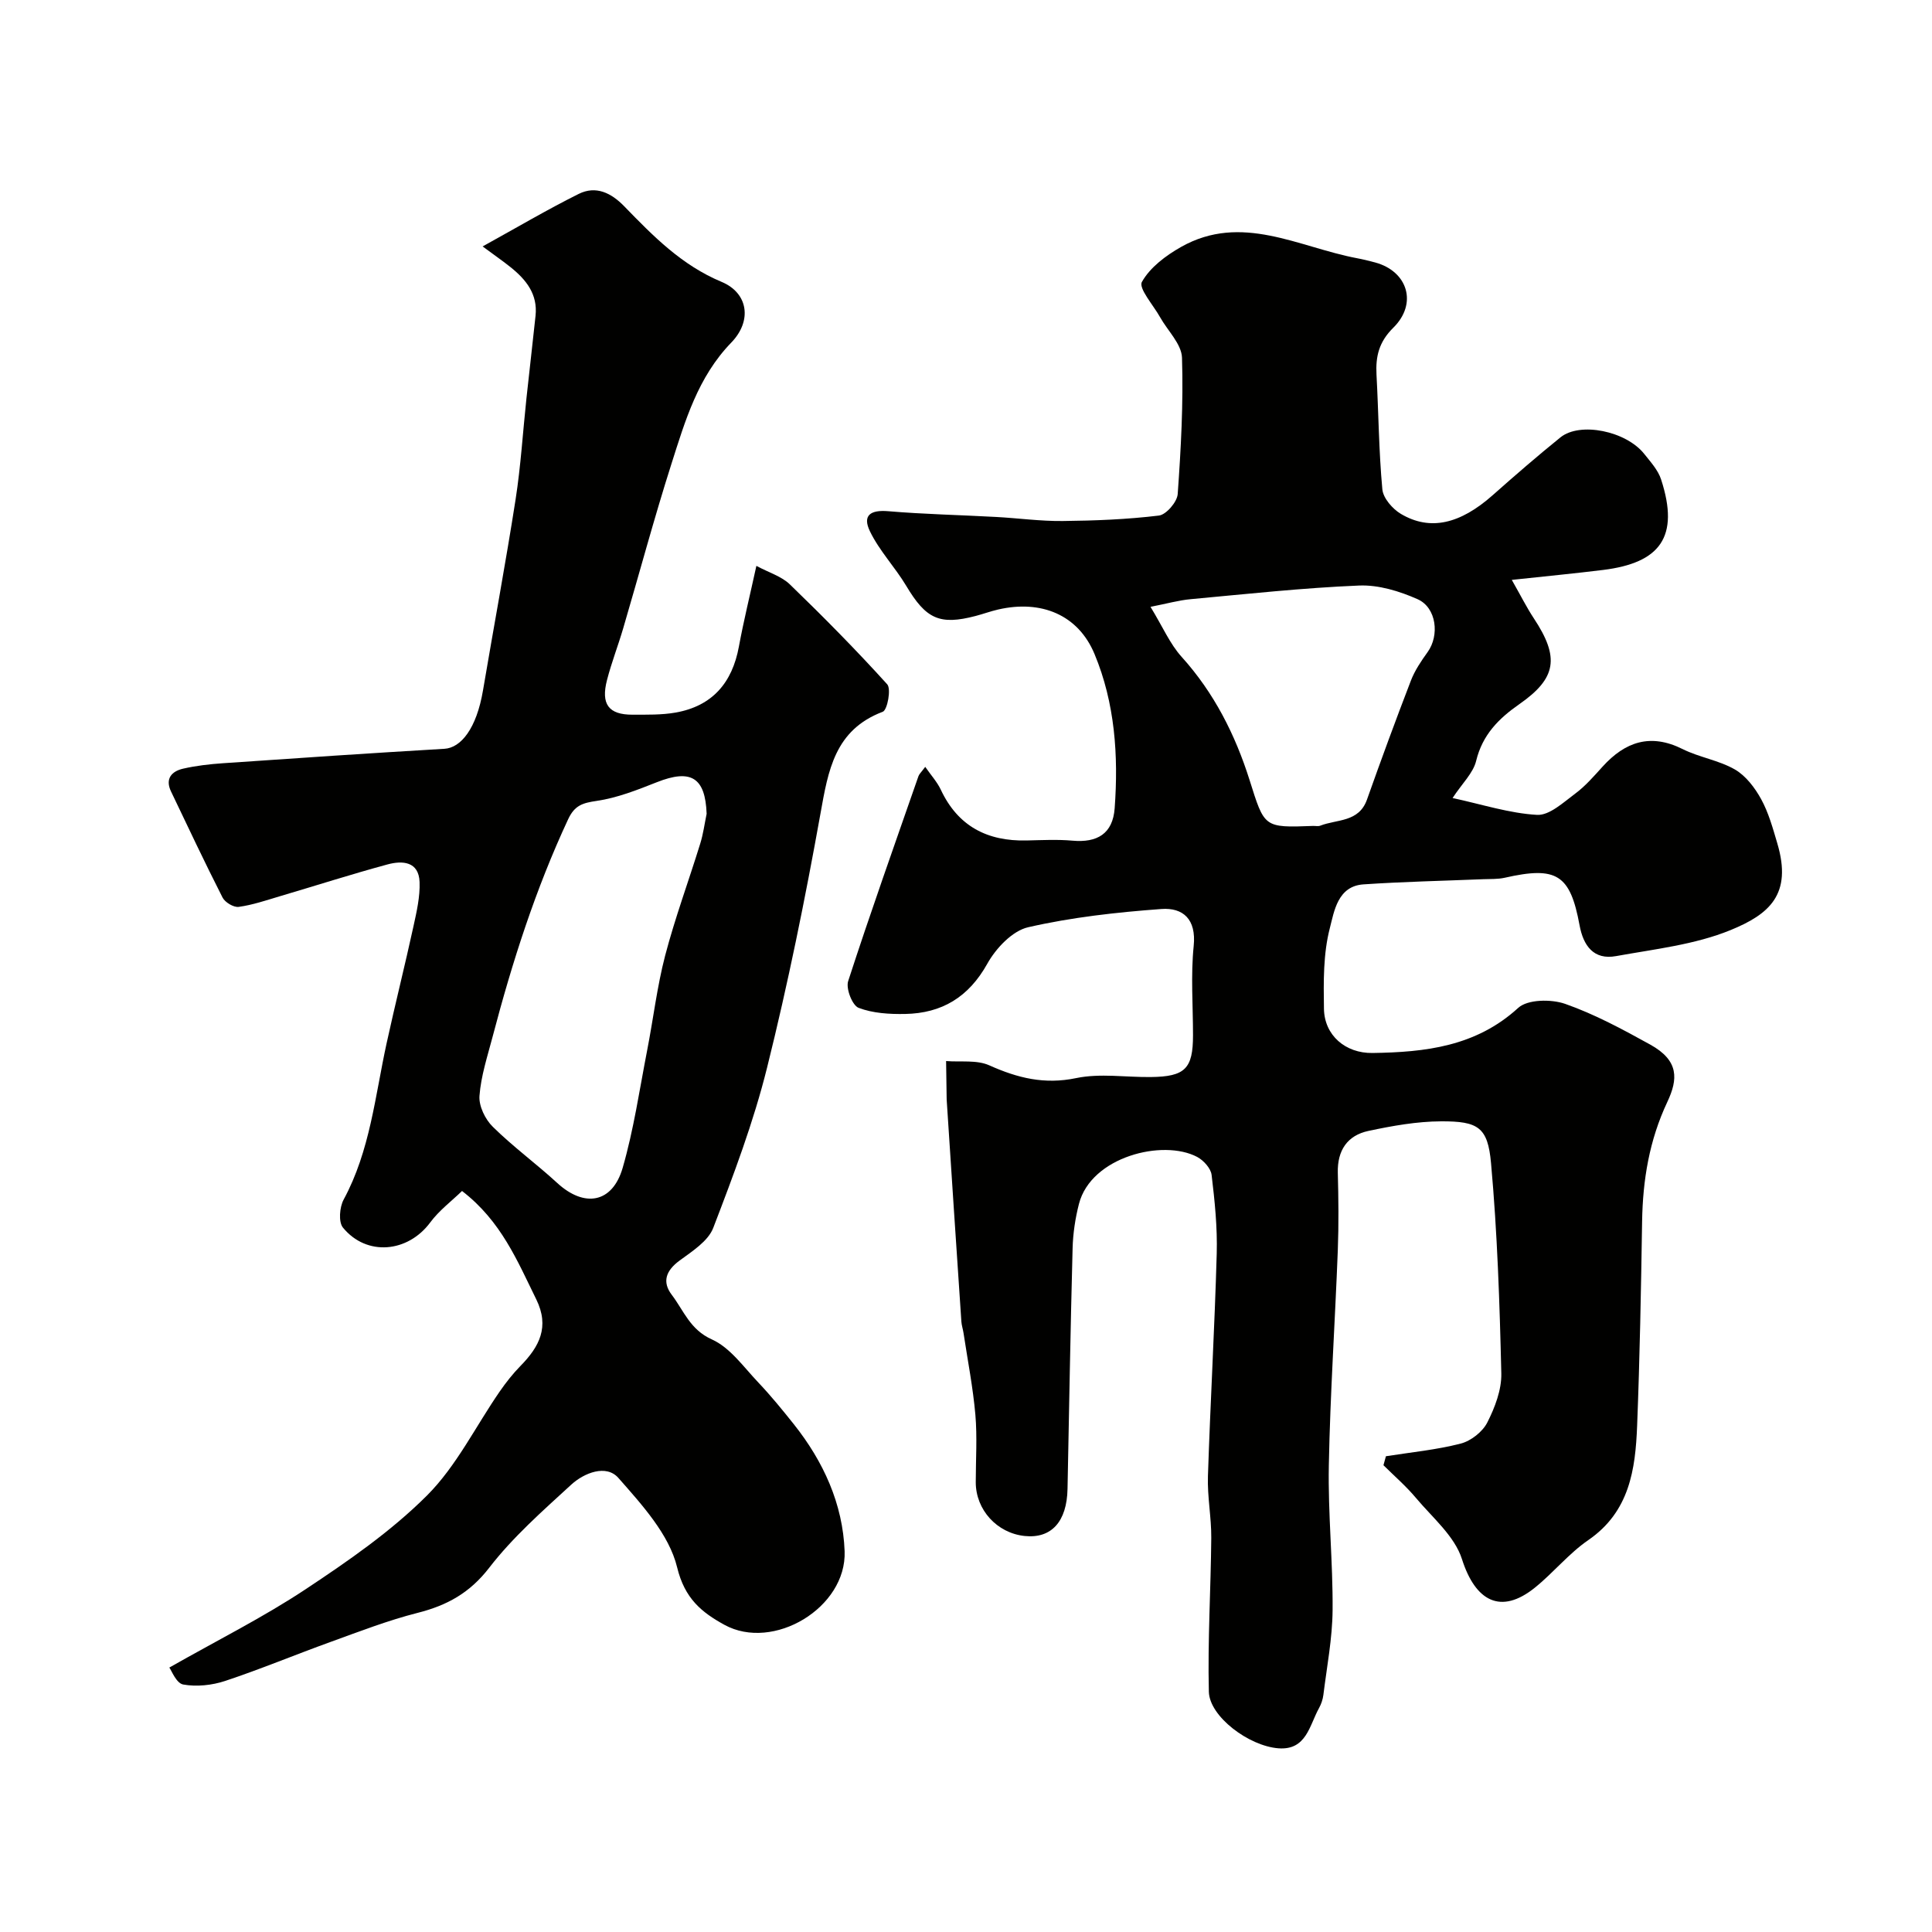
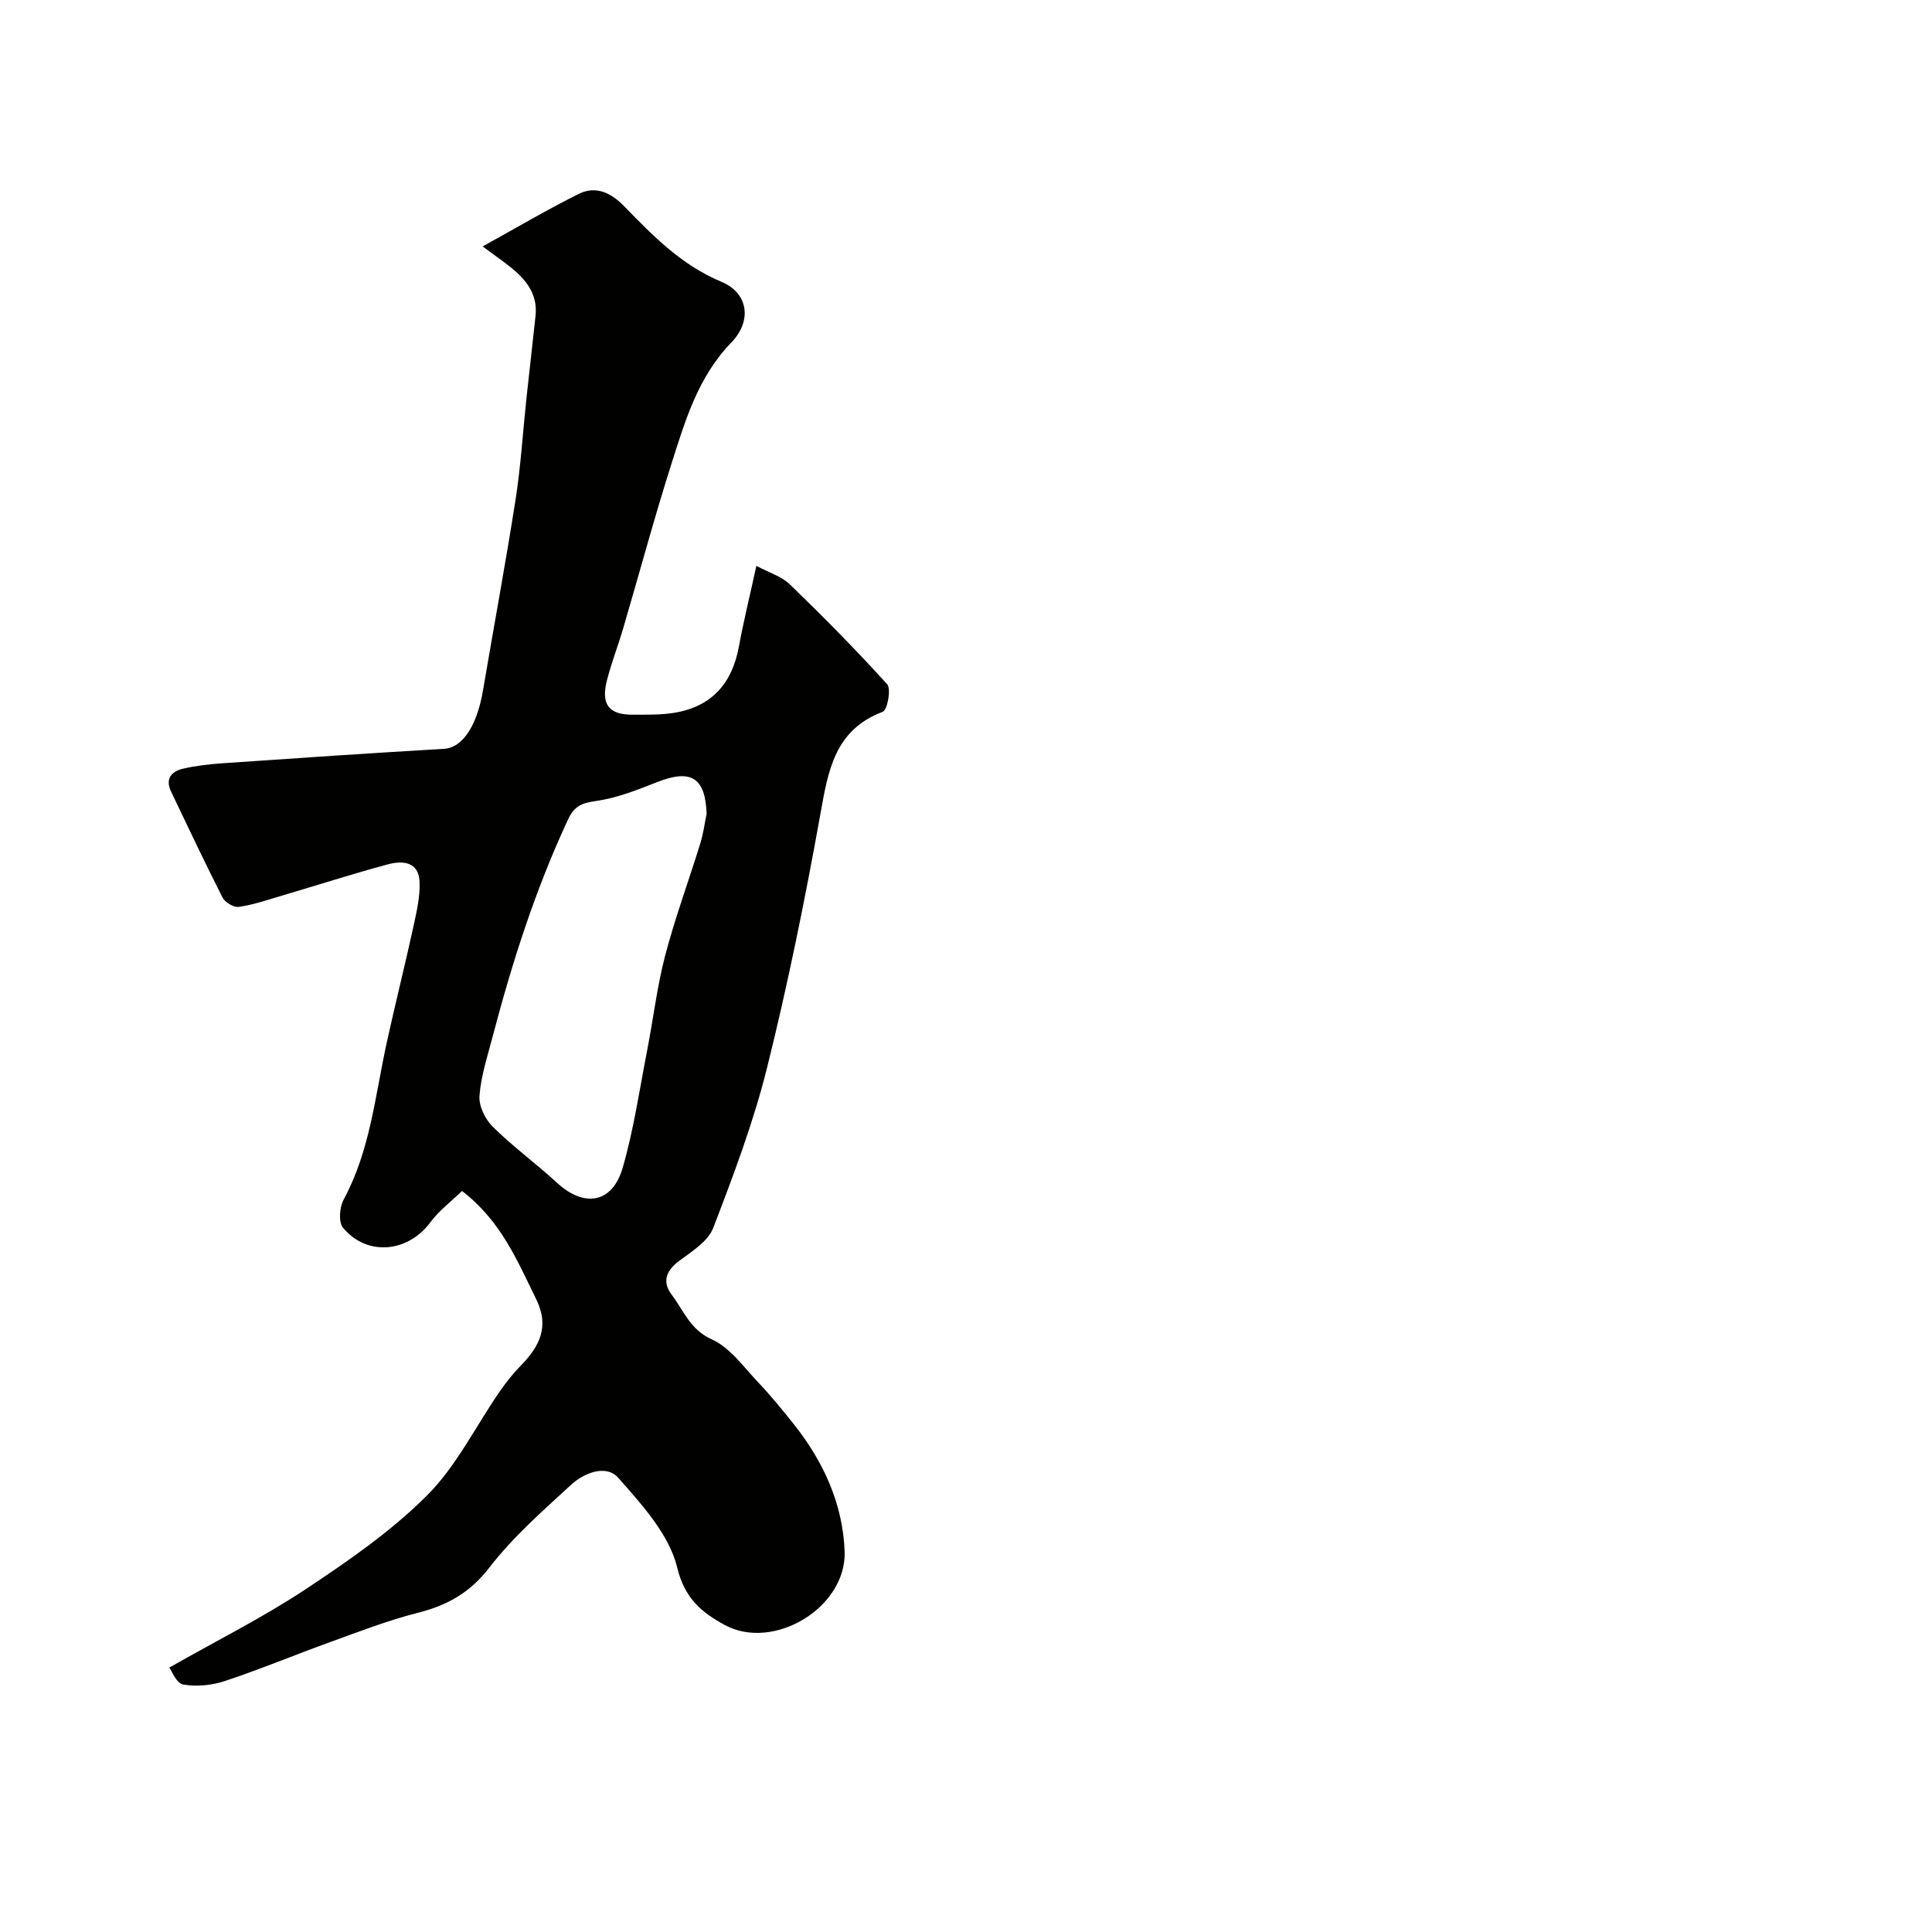
<svg xmlns="http://www.w3.org/2000/svg" enable-background="new 0 0 400 400" viewBox="0 0 400 400">
  <g fill="#010100">
-     <path d="m191.56 158.77c1.25 1.8 2.48 3.15 3.22 4.72 3.55 7.58 9.64 10.71 17.77 10.52 3.16-.07 6.35-.24 9.49.04 5.12.46 8.35-1.42 8.74-6.71.8-10.91.06-21.78-4.17-31.93-3.39-8.14-11.05-11.26-19.94-9.22-1.58.36-3.11.93-4.68 1.34-7.47 1.96-10.28.61-14.36-6.23-2.32-3.88-5.57-7.26-7.52-11.3-1.6-3.32.12-4.47 3.79-4.16 7.43.63 14.89.78 22.34 1.19 4.6.25 9.19.89 13.79.84 6.65-.07 13.32-.33 19.91-1.13 1.51-.18 3.77-2.81 3.89-4.44.67-9.39 1.19-18.83.89-28.23-.09-2.85-2.97-5.59-4.54-8.4-1.39-2.49-4.5-5.98-3.76-7.3 1.68-3.01 4.97-5.47 8.12-7.25 12.52-7.06 24.32.05 36.36 2.33 1.28.24 2.55.55 3.81.89 6.73 1.82 8.84 8.5 3.76 13.51-2.98 2.94-3.68 5.93-3.48 9.72.43 7.91.48 15.86 1.21 23.74.17 1.83 2.11 4.06 3.83 5.08 6.07 3.6 12.29 2.09 19.01-3.86 4.6-4.08 9.26-8.12 14.04-11.98 4.05-3.27 13.6-1.31 17.35 3.44 1.31 1.65 2.85 3.33 3.48 5.27 3.91 11.98-.29 17.29-11.99 18.74-5.82.72-11.67 1.28-18.92 2.06 1.84 3.23 3.06 5.68 4.55 7.94 5.37 8.11 4.74 12.4-2.99 17.79-4.28 2.98-7.63 6.34-8.94 11.74-.61 2.53-2.89 4.66-4.88 7.69 6.15 1.33 11.78 3.17 17.49 3.49 2.56.14 5.44-2.57 7.89-4.39 2.12-1.57 3.9-3.64 5.69-5.61 4.68-5.16 9.92-6.94 16.56-3.62 3.45 1.72 7.5 2.31 10.82 4.22 2.27 1.31 4.14 3.79 5.44 6.15 1.54 2.81 2.42 6.03 3.34 9.14 3.16 10.62-1.71 14.7-9.66 17.96-7.4 3.03-15.72 3.94-23.71 5.39-4.65.85-6.79-2.15-7.57-6.39-1.94-10.53-4.75-12.27-15.5-9.83-1.43.32-2.96.24-4.45.3-8.27.34-16.54.51-24.79 1.07-5.35.36-6.07 5.61-6.96 9.05-1.38 5.32-1.31 11.11-1.22 16.7.09 5.51 4.45 9.24 10.05 9.16 10.94-.16 21.42-1.34 30.17-9.34 1.95-1.78 6.83-1.84 9.72-.83 6.11 2.14 11.91 5.28 17.61 8.43 6.02 3.33 5.75 7.18 3.54 11.88-3.74 7.95-5.08 16.13-5.22 24.74-.22 14.1-.48 28.2-1.03 42.29-.35 9.07-1.58 17.82-10.11 23.68-4.05 2.78-7.23 6.77-11.09 9.87-7.01 5.63-12.28 2.82-15.07-5.94-1.52-4.77-6.13-8.61-9.55-12.69-2.03-2.42-4.45-4.51-6.7-6.74.17-.62.34-1.24.51-1.86 5.17-.82 10.43-1.32 15.48-2.62 2.11-.54 4.52-2.43 5.5-4.35 1.58-3.11 2.99-6.79 2.91-10.19-.34-14.53-.82-29.08-2.13-43.55-.67-7.43-2.67-8.66-10.33-8.63-5.02.02-10.09.93-15.03 1.98-4.39.93-6.48 4.04-6.36 8.68.14 5.33.2 10.67 0 15.99-.57 14.87-1.58 29.73-1.86 44.6-.19 9.98.86 19.97.78 29.96-.05 5.86-1.19 11.71-1.91 17.55-.12.94-.45 1.91-.91 2.74-1.98 3.57-2.6 8.73-8.37 8.31-6.17-.46-14.31-6.6-14.43-11.72-.26-10.61.41-21.23.5-31.85.03-4.26-.83-8.53-.69-12.77.5-15.37 1.39-30.73 1.82-46.1.15-5.41-.41-10.88-1.06-16.27-.16-1.37-1.67-3.03-2.99-3.73-7.09-3.75-21.95-.05-24.47 9.71-.77 2.99-1.24 6.14-1.32 9.22-.44 16.59-.72 33.19-1.05 49.79-.13 6.79-3.34 10.34-8.88 9.76-5.73-.6-10.12-5.42-10.12-11.13 0-4.67.32-9.36-.08-13.99-.5-5.66-1.6-11.26-2.45-16.89-.12-.81-.4-1.6-.45-2.41-1.04-15.31-2.04-30.61-3.04-45.9-.01-.17 0-.33-.01-.5-.04-2.5-.07-5.01-.11-7.51 3 .24 6.35-.28 8.95.89 5.85 2.62 11.4 4.01 17.97 2.64 4.95-1.03 10.29-.16 15.45-.22 7.12-.08 8.75-1.73 8.75-8.66 0-6.17-.48-12.38.14-18.48.57-5.55-2.21-7.98-6.69-7.65-9.26.68-18.58 1.71-27.6 3.78-3.27.75-6.67 4.37-8.44 7.55-3.86 6.92-9.41 10.26-17.01 10.4-3.24.06-6.69-.14-9.64-1.27-1.3-.5-2.66-3.98-2.16-5.52 4.62-14.23 9.64-28.32 14.56-42.45.15-.43.55-.78 1.4-1.92zm46.64-33.13c2.53 4.14 4.02 7.67 6.44 10.35 6.72 7.44 11.1 16.12 14.07 25.51 3.1 9.82 2.89 9.89 13.14 9.5.5-.02 1.05.12 1.49-.05 3.46-1.36 8-.66 9.68-5.41 2.93-8.26 5.95-16.48 9.1-24.65.81-2.1 2.13-4.04 3.45-5.88 2.49-3.45 1.86-9.2-2.07-10.95-3.75-1.67-8.11-3-12.13-2.83-11.62.48-23.22 1.75-34.81 2.82-2.49.22-4.93.92-8.36 1.59z" />
-     <path d="m35.06 345.25c9.97-5.67 19.42-10.39 28.16-16.18 8.84-5.86 17.74-12.01 25.19-19.45 6.09-6.09 10.06-14.3 15.04-21.51 1.3-1.88 2.73-3.7 4.33-5.33 3.89-3.97 6.05-8.07 3.24-13.78-3.91-7.94-7.25-16.18-15.36-22.42-2.14 2.08-4.74 4.02-6.59 6.52-4.63 6.24-13.15 7.06-18.06 1.07-.96-1.16-.71-4.24.14-5.81 5.47-10.11 6.5-21.38 8.88-32.3 1.77-8.11 3.8-16.15 5.57-24.26.66-3.02 1.38-6.13 1.27-9.18-.16-4.3-3.58-4.48-6.64-3.65-7.5 2.03-14.9 4.41-22.36 6.61-2.79.83-5.59 1.79-8.45 2.18-1.04.14-2.83-.93-3.34-1.93-3.69-7.25-7.16-14.62-10.67-21.96-1.26-2.63.11-4.17 2.47-4.72 2.7-.62 5.49-.94 8.25-1.13 15.29-1.06 30.58-2.09 45.88-2.99 3.42-.2 6.65-4.18 7.99-12.1 2.23-13.18 4.69-26.33 6.75-39.54 1.08-6.94 1.5-13.98 2.25-20.97.61-5.69 1.28-11.37 1.88-17.06.47-4.45-1.95-7.46-5.16-10.03-1.52-1.22-3.12-2.33-5.8-4.31 7.14-3.94 13.4-7.64 19.89-10.87 3.57-1.78 6.75-.21 9.44 2.57 5.97 6.15 11.86 12.18 20.15 15.64 5.51 2.3 6.37 8.06 2 12.57-6.92 7.15-9.54 16.18-12.39 25.12-3.59 11.27-6.65 22.71-9.99 34.06-1.05 3.57-2.41 7.06-3.34 10.66-1.31 5.04.33 7.21 5.28 7.2 2.98-.01 6.01.07 8.91-.44 7.59-1.34 11.73-6.15 13.11-13.66.97-5.27 2.26-10.48 3.62-16.71 2.61 1.4 5.21 2.16 6.93 3.83 6.92 6.69 13.7 13.55 20.16 20.69.85.94.04 5.31-.92 5.68-9.96 3.77-11.3 12.15-12.91 21.14-3.16 17.6-6.72 35.17-11.04 52.52-2.81 11.3-6.96 22.3-11.15 33.2-1.06 2.76-4.37 4.85-6.99 6.78-2.8 2.07-3.65 4.39-1.59 7.09 2.47 3.25 3.77 7.2 8.29 9.22 3.79 1.7 6.59 5.73 9.63 8.93 2.6 2.74 4.99 5.68 7.35 8.64 6.12 7.7 10.14 16.48 10.51 26.28.44 11.7-14.78 20.81-24.91 15.23-4.68-2.58-8.2-5.4-9.77-11.9-1.65-6.79-7.27-12.94-12.16-18.5-2.51-2.86-7.08-1.07-9.77 1.4-5.94 5.45-12.09 10.86-16.97 17.19-4.03 5.23-8.75 7.81-14.84 9.35-6.1 1.55-12.03 3.85-17.97 6-7.31 2.64-14.49 5.64-21.86 8.09-2.72.9-5.91 1.24-8.69.74-1.44-.26-2.43-2.93-2.87-3.51zm111.24-176.76c-.27-7.53-3.24-9.34-10.31-6.54-4.05 1.6-8.21 3.25-12.47 3.87-2.9.42-4.54.92-5.88 3.77-6.76 14.48-11.6 29.61-15.64 45.01-1.07 4.07-2.42 8.15-2.73 12.29-.16 2.09 1.19 4.87 2.77 6.41 4.2 4.14 9.01 7.65 13.36 11.65 5.6 5.13 11.4 4.16 13.52-3.17 2.29-7.92 3.48-16.16 5.06-24.28 1.28-6.54 2.05-13.21 3.73-19.65 2.05-7.82 4.87-15.44 7.26-23.17.63-2.01.9-4.12 1.33-6.19z" />
+     <path d="m35.06 345.25c9.97-5.67 19.42-10.39 28.16-16.18 8.84-5.86 17.74-12.01 25.19-19.45 6.09-6.09 10.06-14.3 15.04-21.51 1.3-1.88 2.73-3.7 4.33-5.33 3.89-3.97 6.05-8.07 3.24-13.78-3.91-7.94-7.25-16.18-15.36-22.42-2.14 2.08-4.74 4.02-6.59 6.52-4.63 6.24-13.15 7.06-18.06 1.07-.96-1.16-.71-4.24.14-5.81 5.47-10.11 6.5-21.38 8.88-32.3 1.77-8.11 3.8-16.15 5.57-24.26.66-3.02 1.38-6.13 1.27-9.18-.16-4.3-3.58-4.48-6.64-3.65-7.5 2.03-14.9 4.41-22.36 6.61-2.79.83-5.59 1.79-8.45 2.18-1.04.14-2.83-.93-3.34-1.93-3.69-7.25-7.16-14.62-10.67-21.96-1.26-2.63.11-4.17 2.47-4.72 2.7-.62 5.49-.94 8.25-1.13 15.29-1.06 30.58-2.09 45.88-2.99 3.42-.2 6.65-4.18 7.99-12.1 2.23-13.18 4.69-26.33 6.75-39.54 1.08-6.94 1.5-13.98 2.25-20.97.61-5.69 1.28-11.37 1.88-17.06.47-4.45-1.95-7.46-5.16-10.03-1.52-1.22-3.12-2.33-5.8-4.31 7.14-3.94 13.4-7.64 19.89-10.87 3.57-1.78 6.75-.21 9.44 2.57 5.97 6.15 11.86 12.18 20.15 15.64 5.51 2.3 6.37 8.06 2 12.57-6.92 7.15-9.54 16.18-12.39 25.12-3.59 11.27-6.65 22.71-9.99 34.06-1.05 3.57-2.41 7.06-3.34 10.66-1.31 5.04.33 7.21 5.28 7.2 2.98-.01 6.01.07 8.91-.44 7.59-1.34 11.73-6.15 13.11-13.66.97-5.27 2.26-10.48 3.62-16.71 2.61 1.4 5.21 2.16 6.93 3.83 6.92 6.69 13.7 13.55 20.16 20.69.85.94.04 5.31-.92 5.68-9.96 3.77-11.3 12.15-12.91 21.14-3.16 17.6-6.72 35.17-11.04 52.52-2.81 11.3-6.96 22.3-11.15 33.2-1.06 2.76-4.37 4.85-6.99 6.78-2.8 2.07-3.65 4.39-1.59 7.09 2.47 3.25 3.77 7.2 8.29 9.22 3.79 1.7 6.59 5.73 9.63 8.93 2.6 2.74 4.99 5.68 7.35 8.64 6.12 7.7 10.14 16.48 10.51 26.28.44 11.7-14.78 20.81-24.91 15.23-4.68-2.58-8.2-5.4-9.77-11.9-1.65-6.79-7.27-12.94-12.16-18.5-2.51-2.86-7.08-1.07-9.77 1.4-5.94 5.45-12.09 10.86-16.97 17.19-4.03 5.23-8.75 7.81-14.84 9.35-6.1 1.55-12.03 3.85-17.97 6-7.31 2.64-14.49 5.64-21.86 8.09-2.72.9-5.91 1.24-8.69.74-1.44-.26-2.43-2.93-2.87-3.51m111.24-176.76c-.27-7.53-3.24-9.34-10.31-6.54-4.05 1.6-8.21 3.25-12.47 3.87-2.9.42-4.54.92-5.88 3.77-6.76 14.48-11.6 29.61-15.64 45.01-1.07 4.07-2.42 8.15-2.73 12.29-.16 2.09 1.19 4.87 2.77 6.41 4.2 4.14 9.01 7.65 13.36 11.65 5.6 5.13 11.4 4.16 13.52-3.17 2.29-7.92 3.48-16.16 5.06-24.28 1.28-6.54 2.05-13.21 3.73-19.65 2.05-7.82 4.87-15.44 7.26-23.17.63-2.01.9-4.12 1.33-6.19z" />
  </g>
</svg>